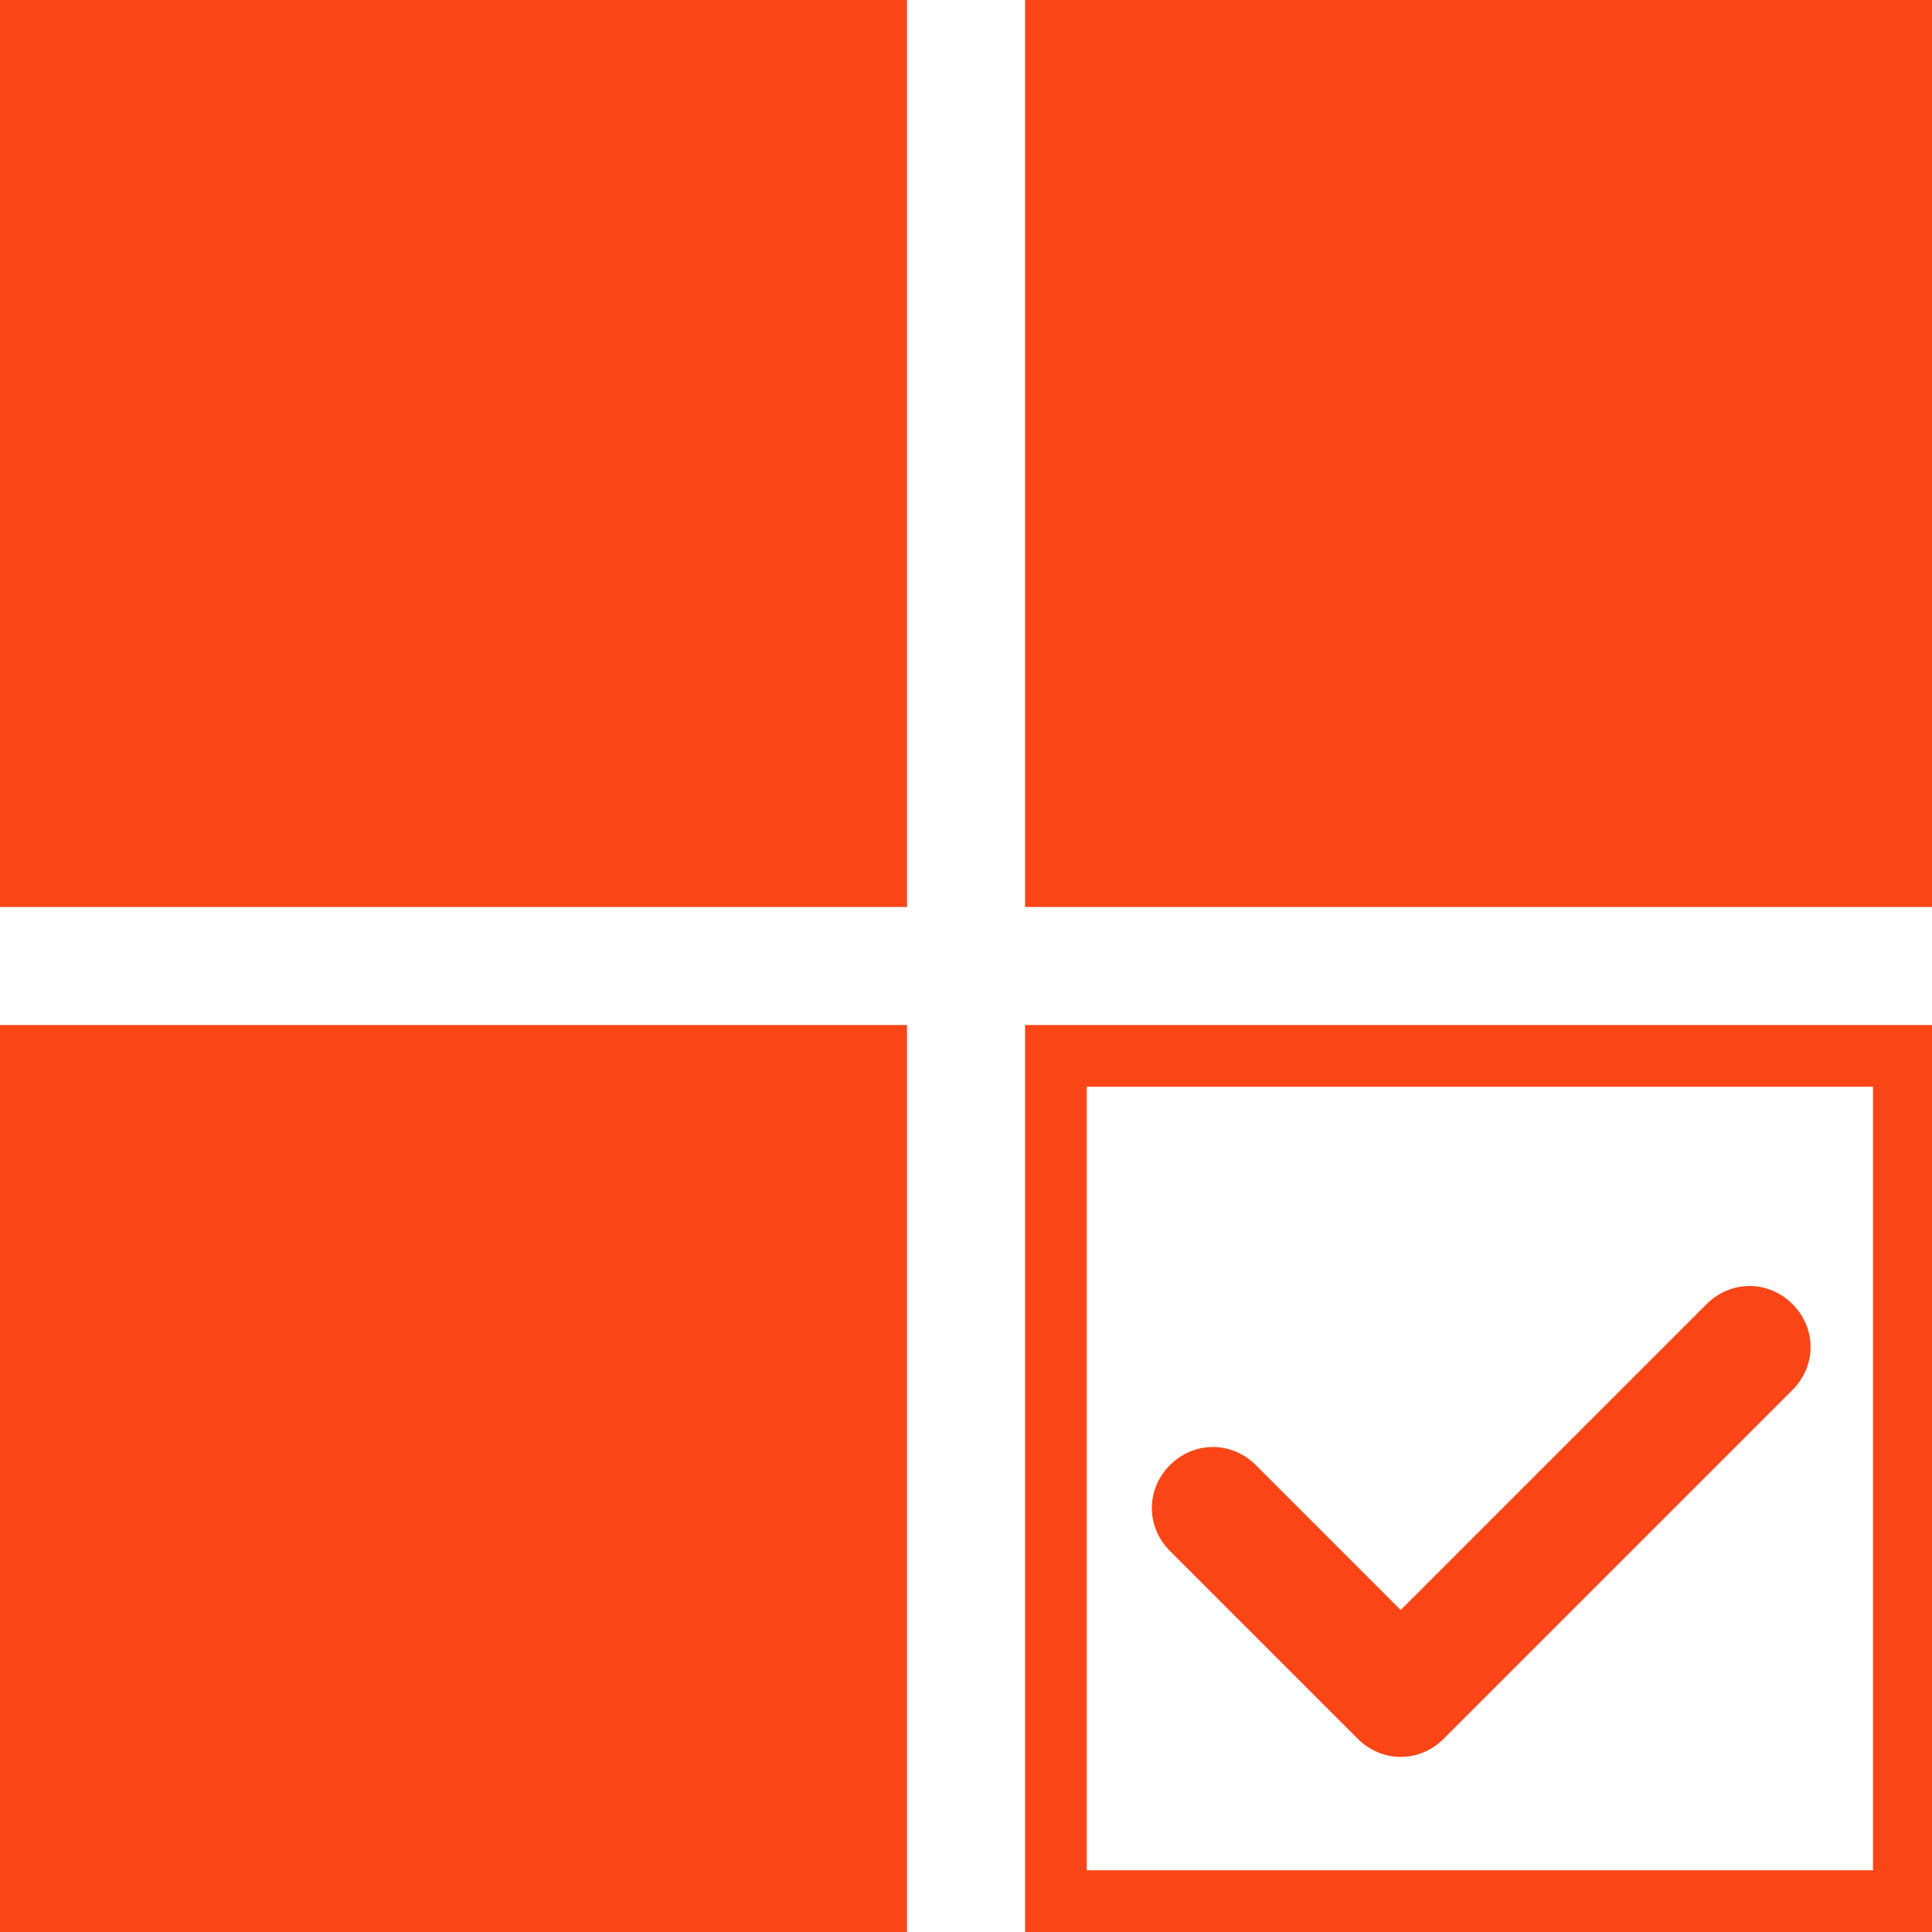
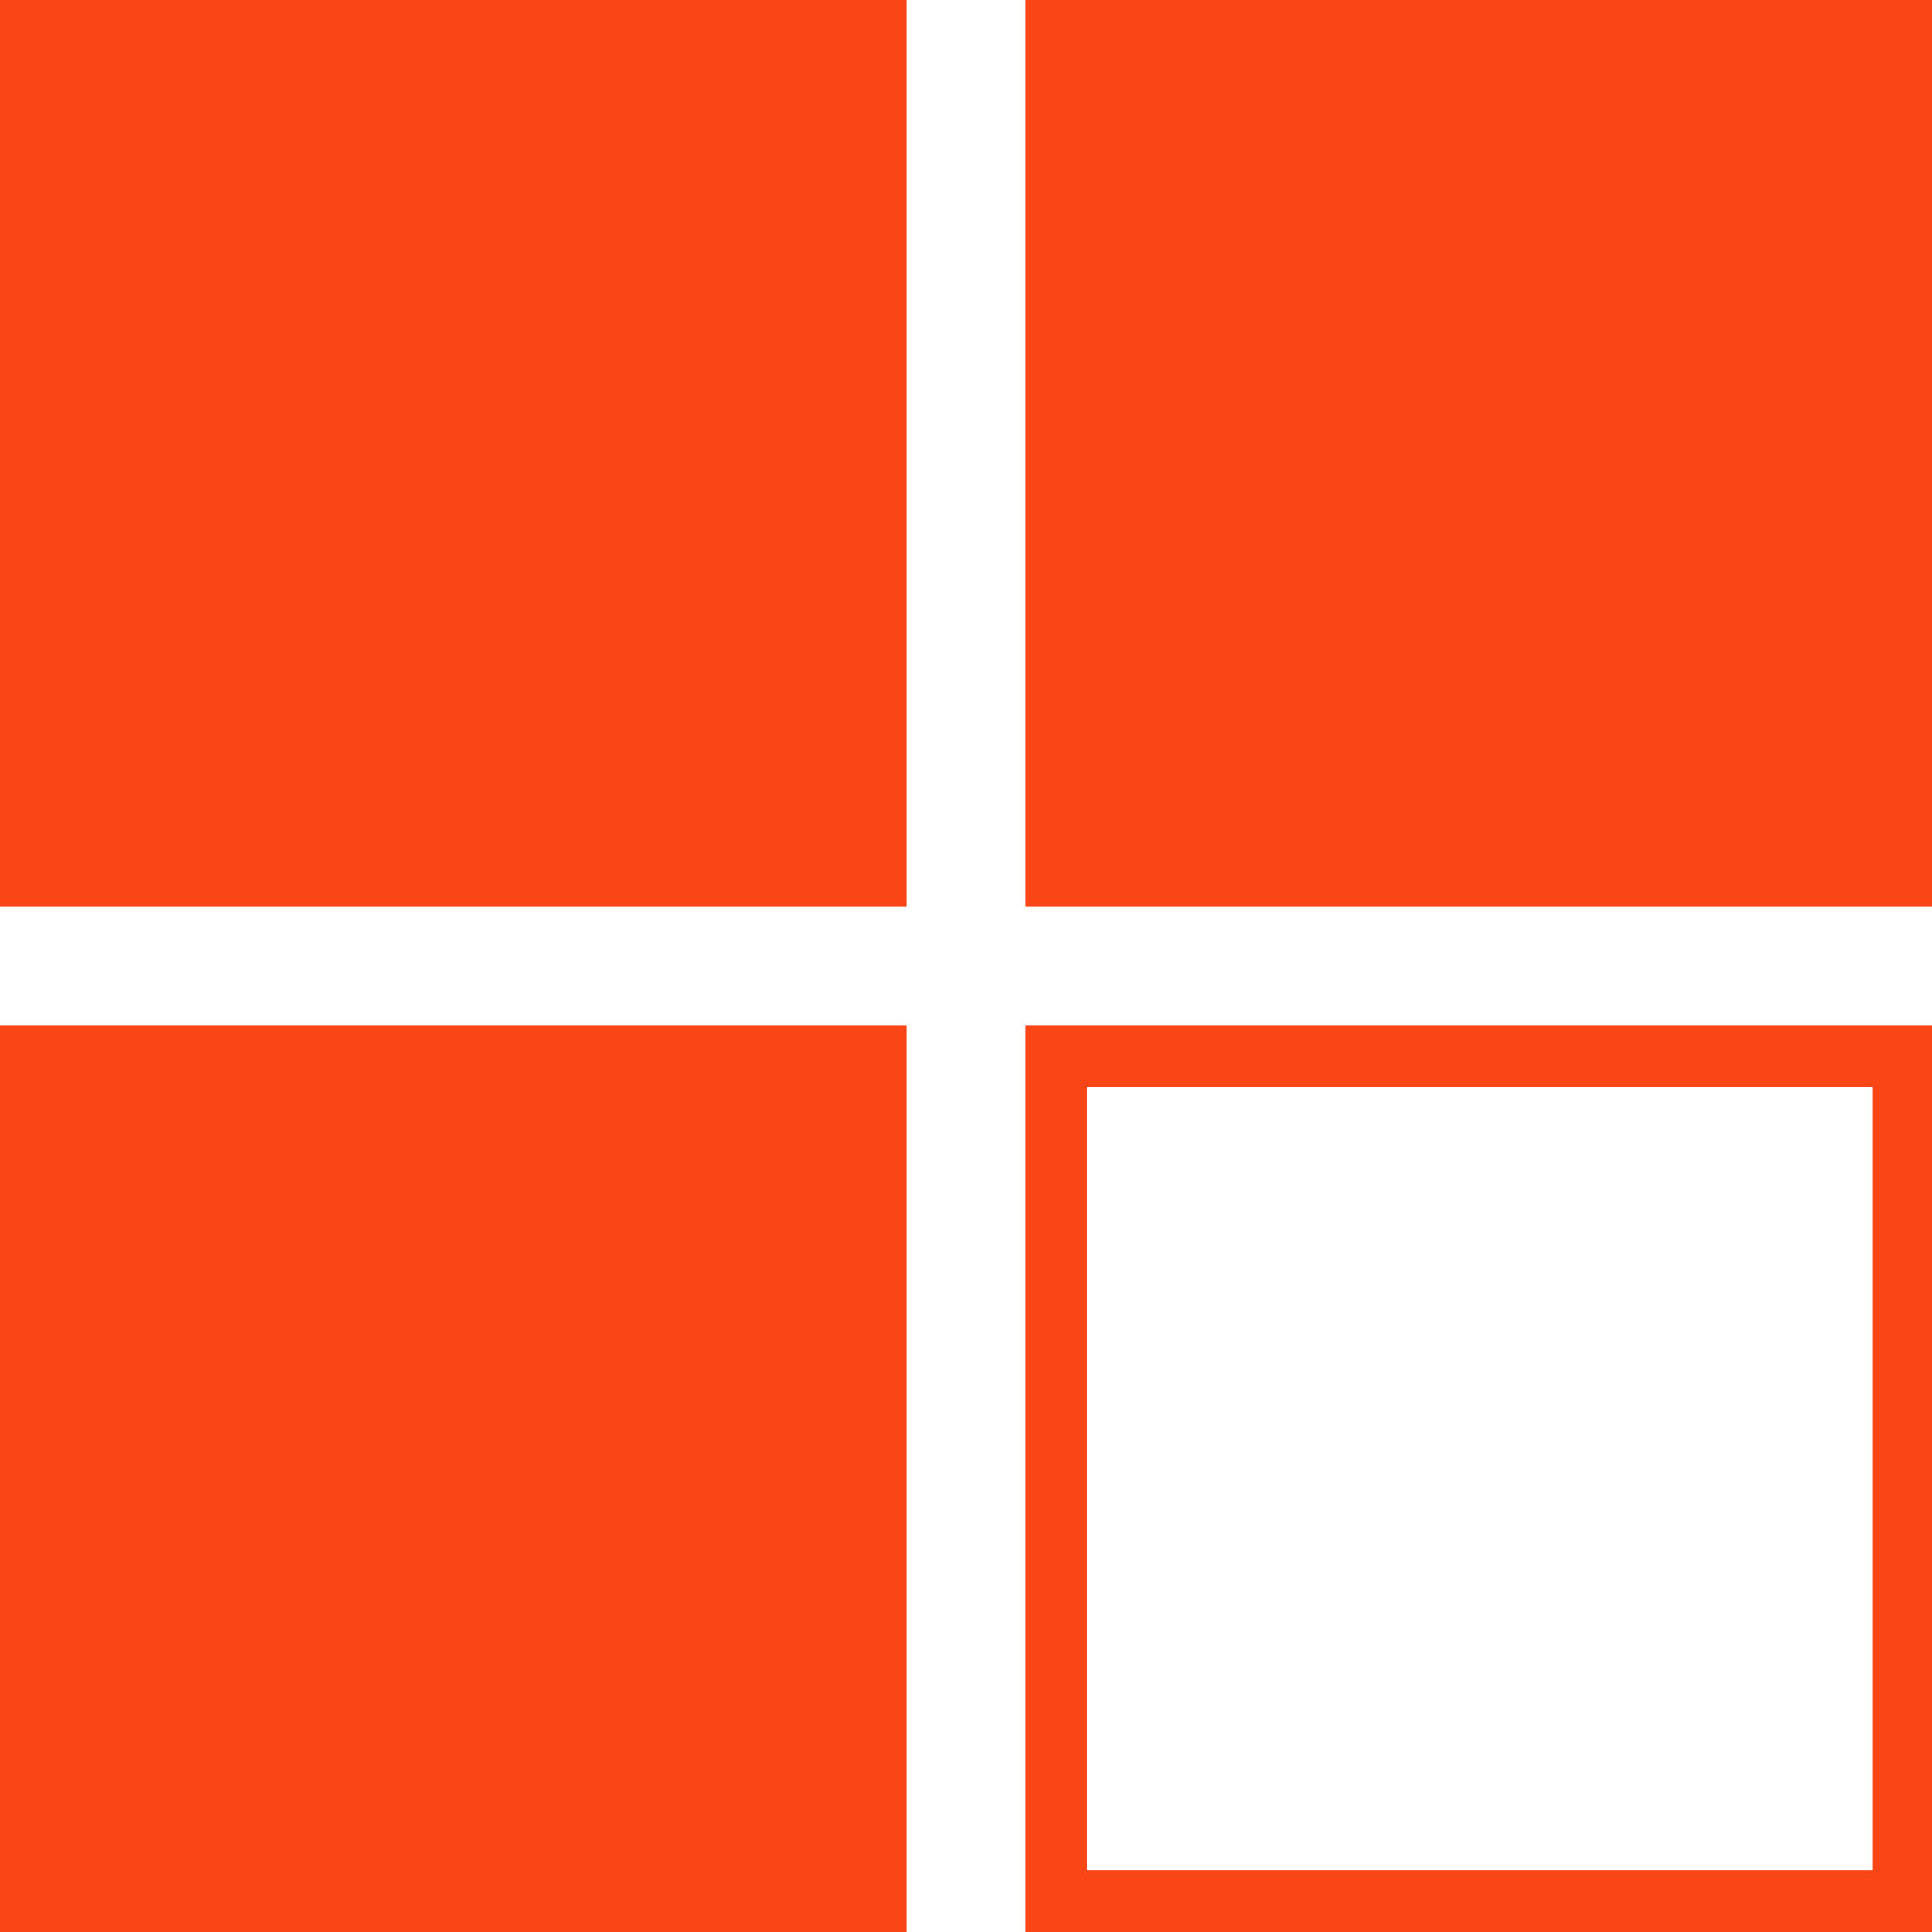
<svg xmlns="http://www.w3.org/2000/svg" version="1.1" id="Layer_1" x="0px" y="0px" viewBox="0 0 72 72" style="enable-background:new 0 0 72 72;" xml:space="preserve">
  <style type="text/css">
	.st0{fill:#FA4616;}
</style>
  <g id="Layer_2_00000023971572932986278930000015340892143447831456_">
    <g id="Layer_1-2">
-       <path class="st0" d="M62.7,55.9l4.1-4.1c0.9-0.9,0.9-2.3,0-3.2s-2.3-0.9-3.2,0l-0.9,0.9l-2.3,2.3l-8.2,8.2l-5.4-5.4    c-0.9-0.9-2.3-0.9-3.2,0s-0.9,2.3,0,3.2l7,7c0.9,0.9,2.3,0.9,3.2,0c0,0,0,0,0,0l6.5-6.5L62.7,55.9z" />
      <rect class="st0" width="33.8" height="33.8" />
      <rect x="38.2" class="st0" width="33.8" height="33.8" />
      <rect y="38.2" class="st0" width="33.8" height="33.8" />
      <path class="st0" d="M69.8,40.5v29.2H40.5V40.5H69.8 M72,38.2H38.2V72H72V38.2z" />
    </g>
  </g>
</svg>